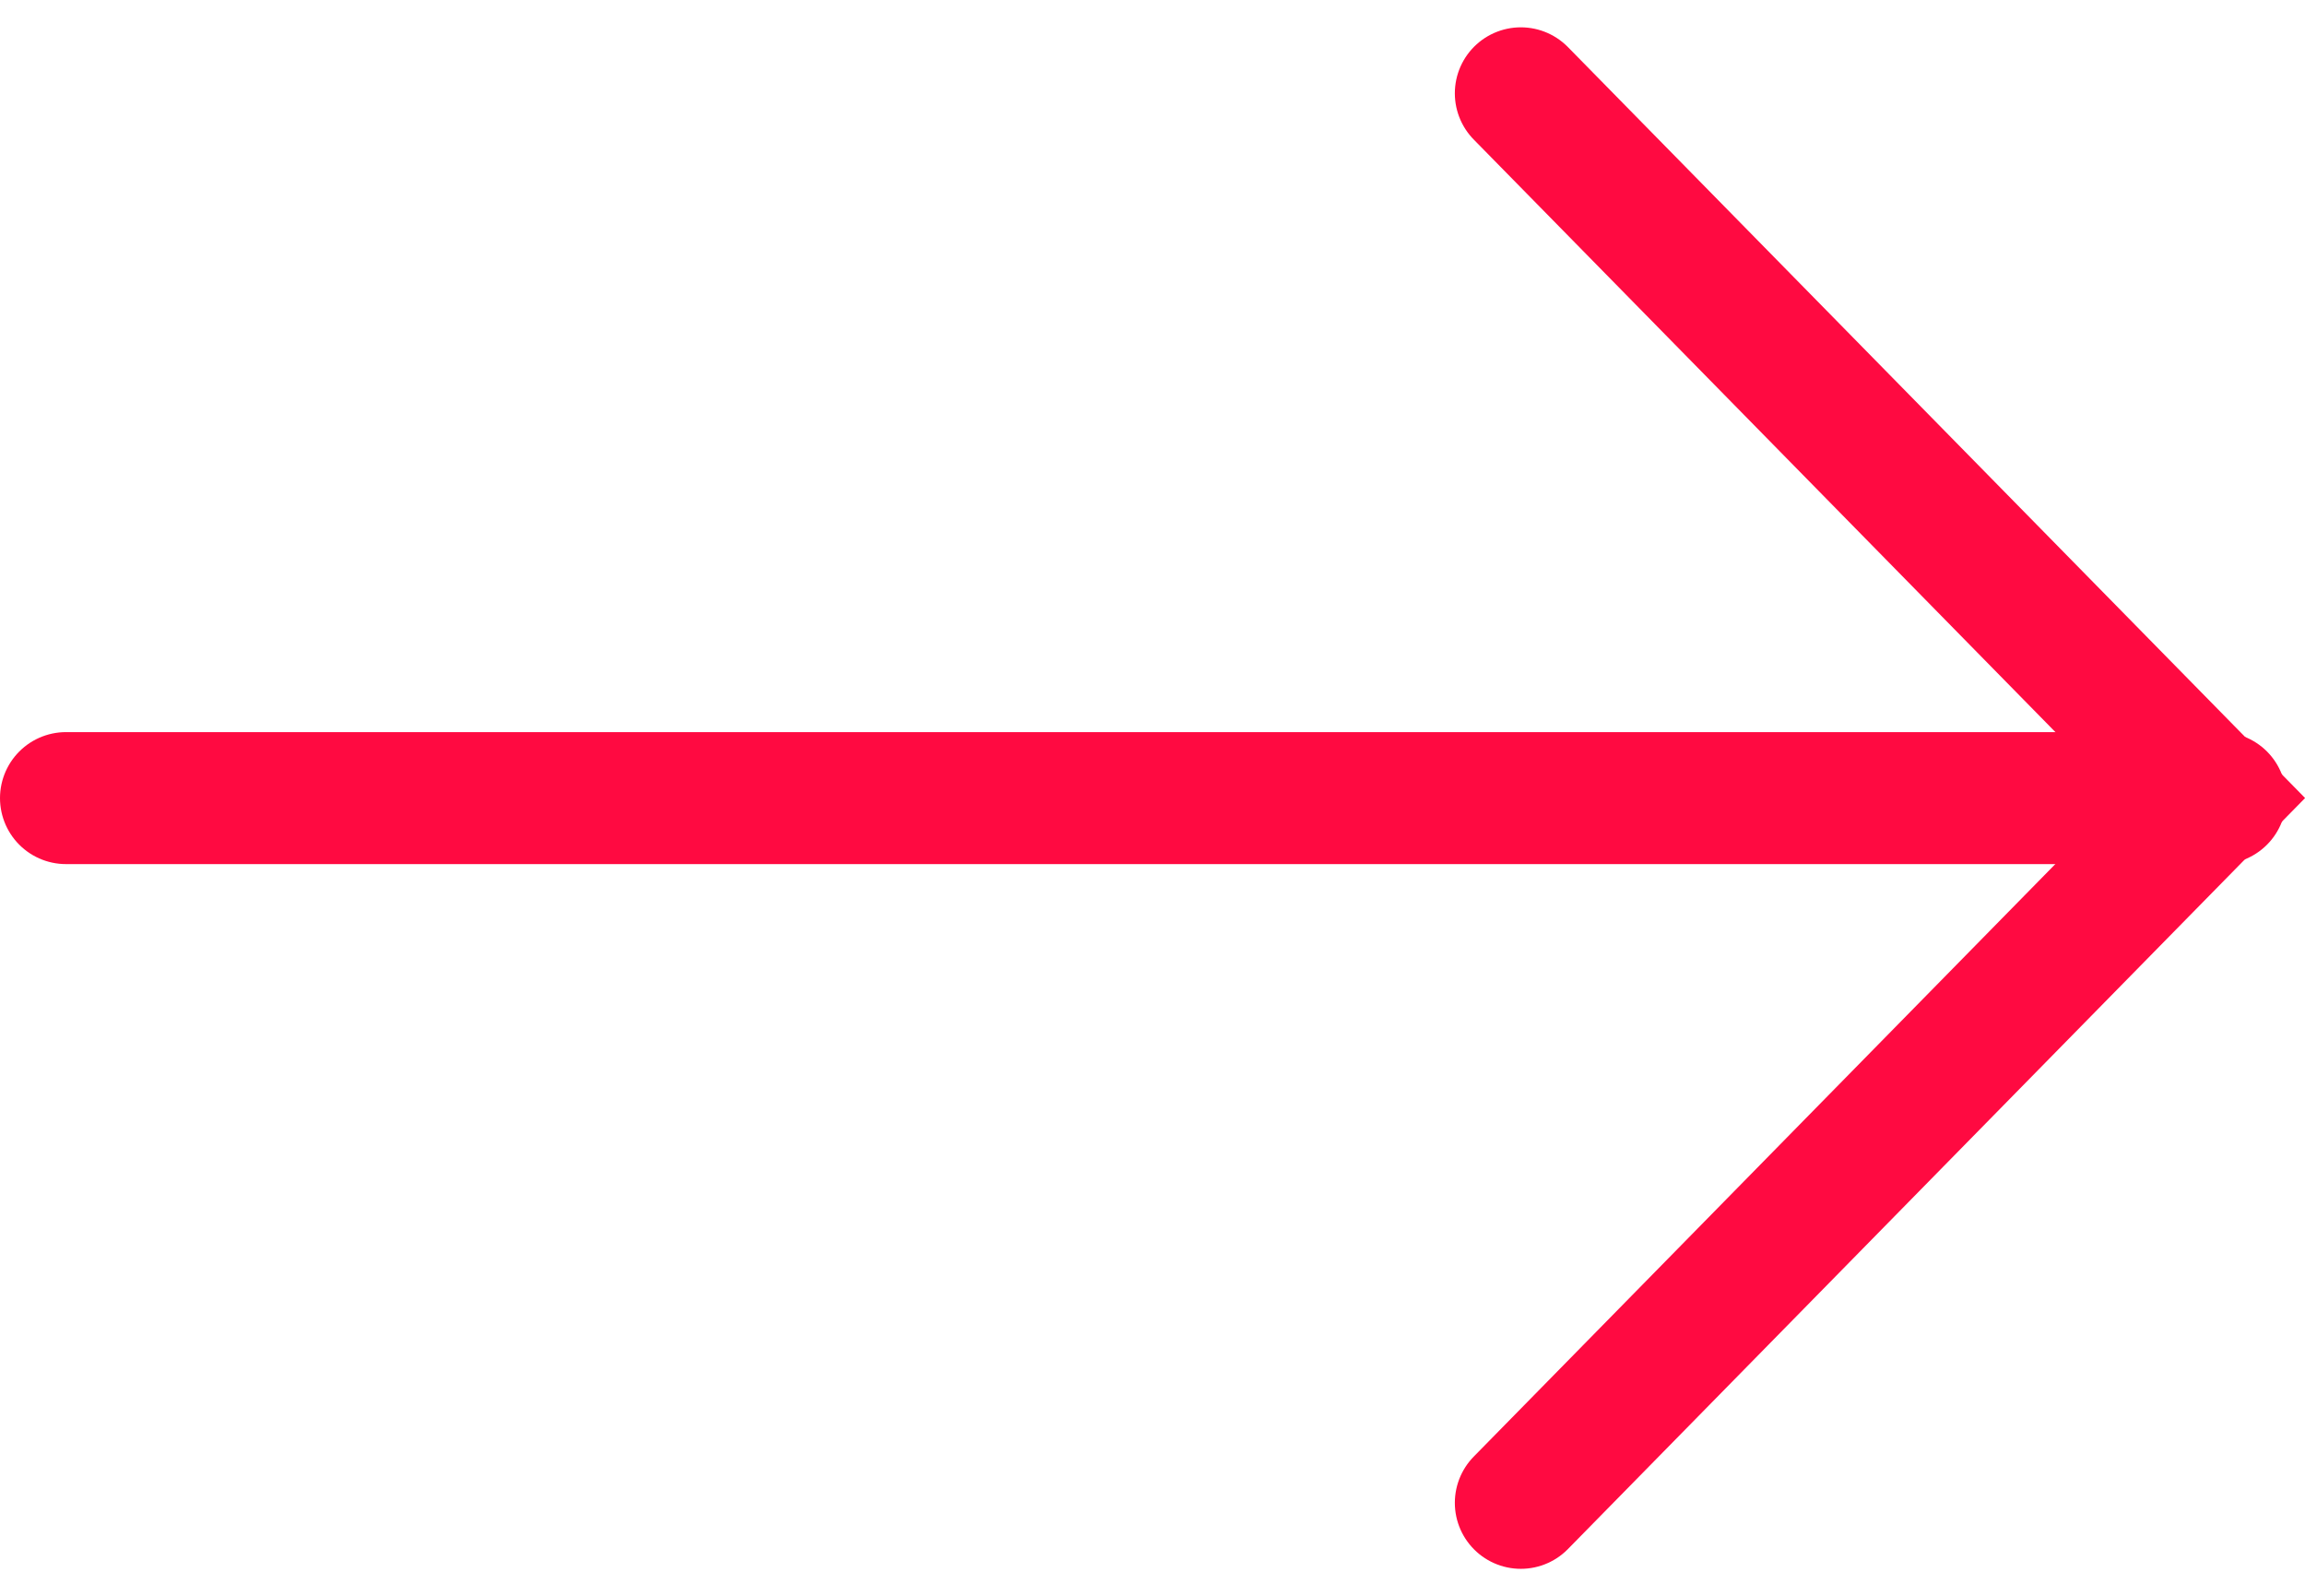
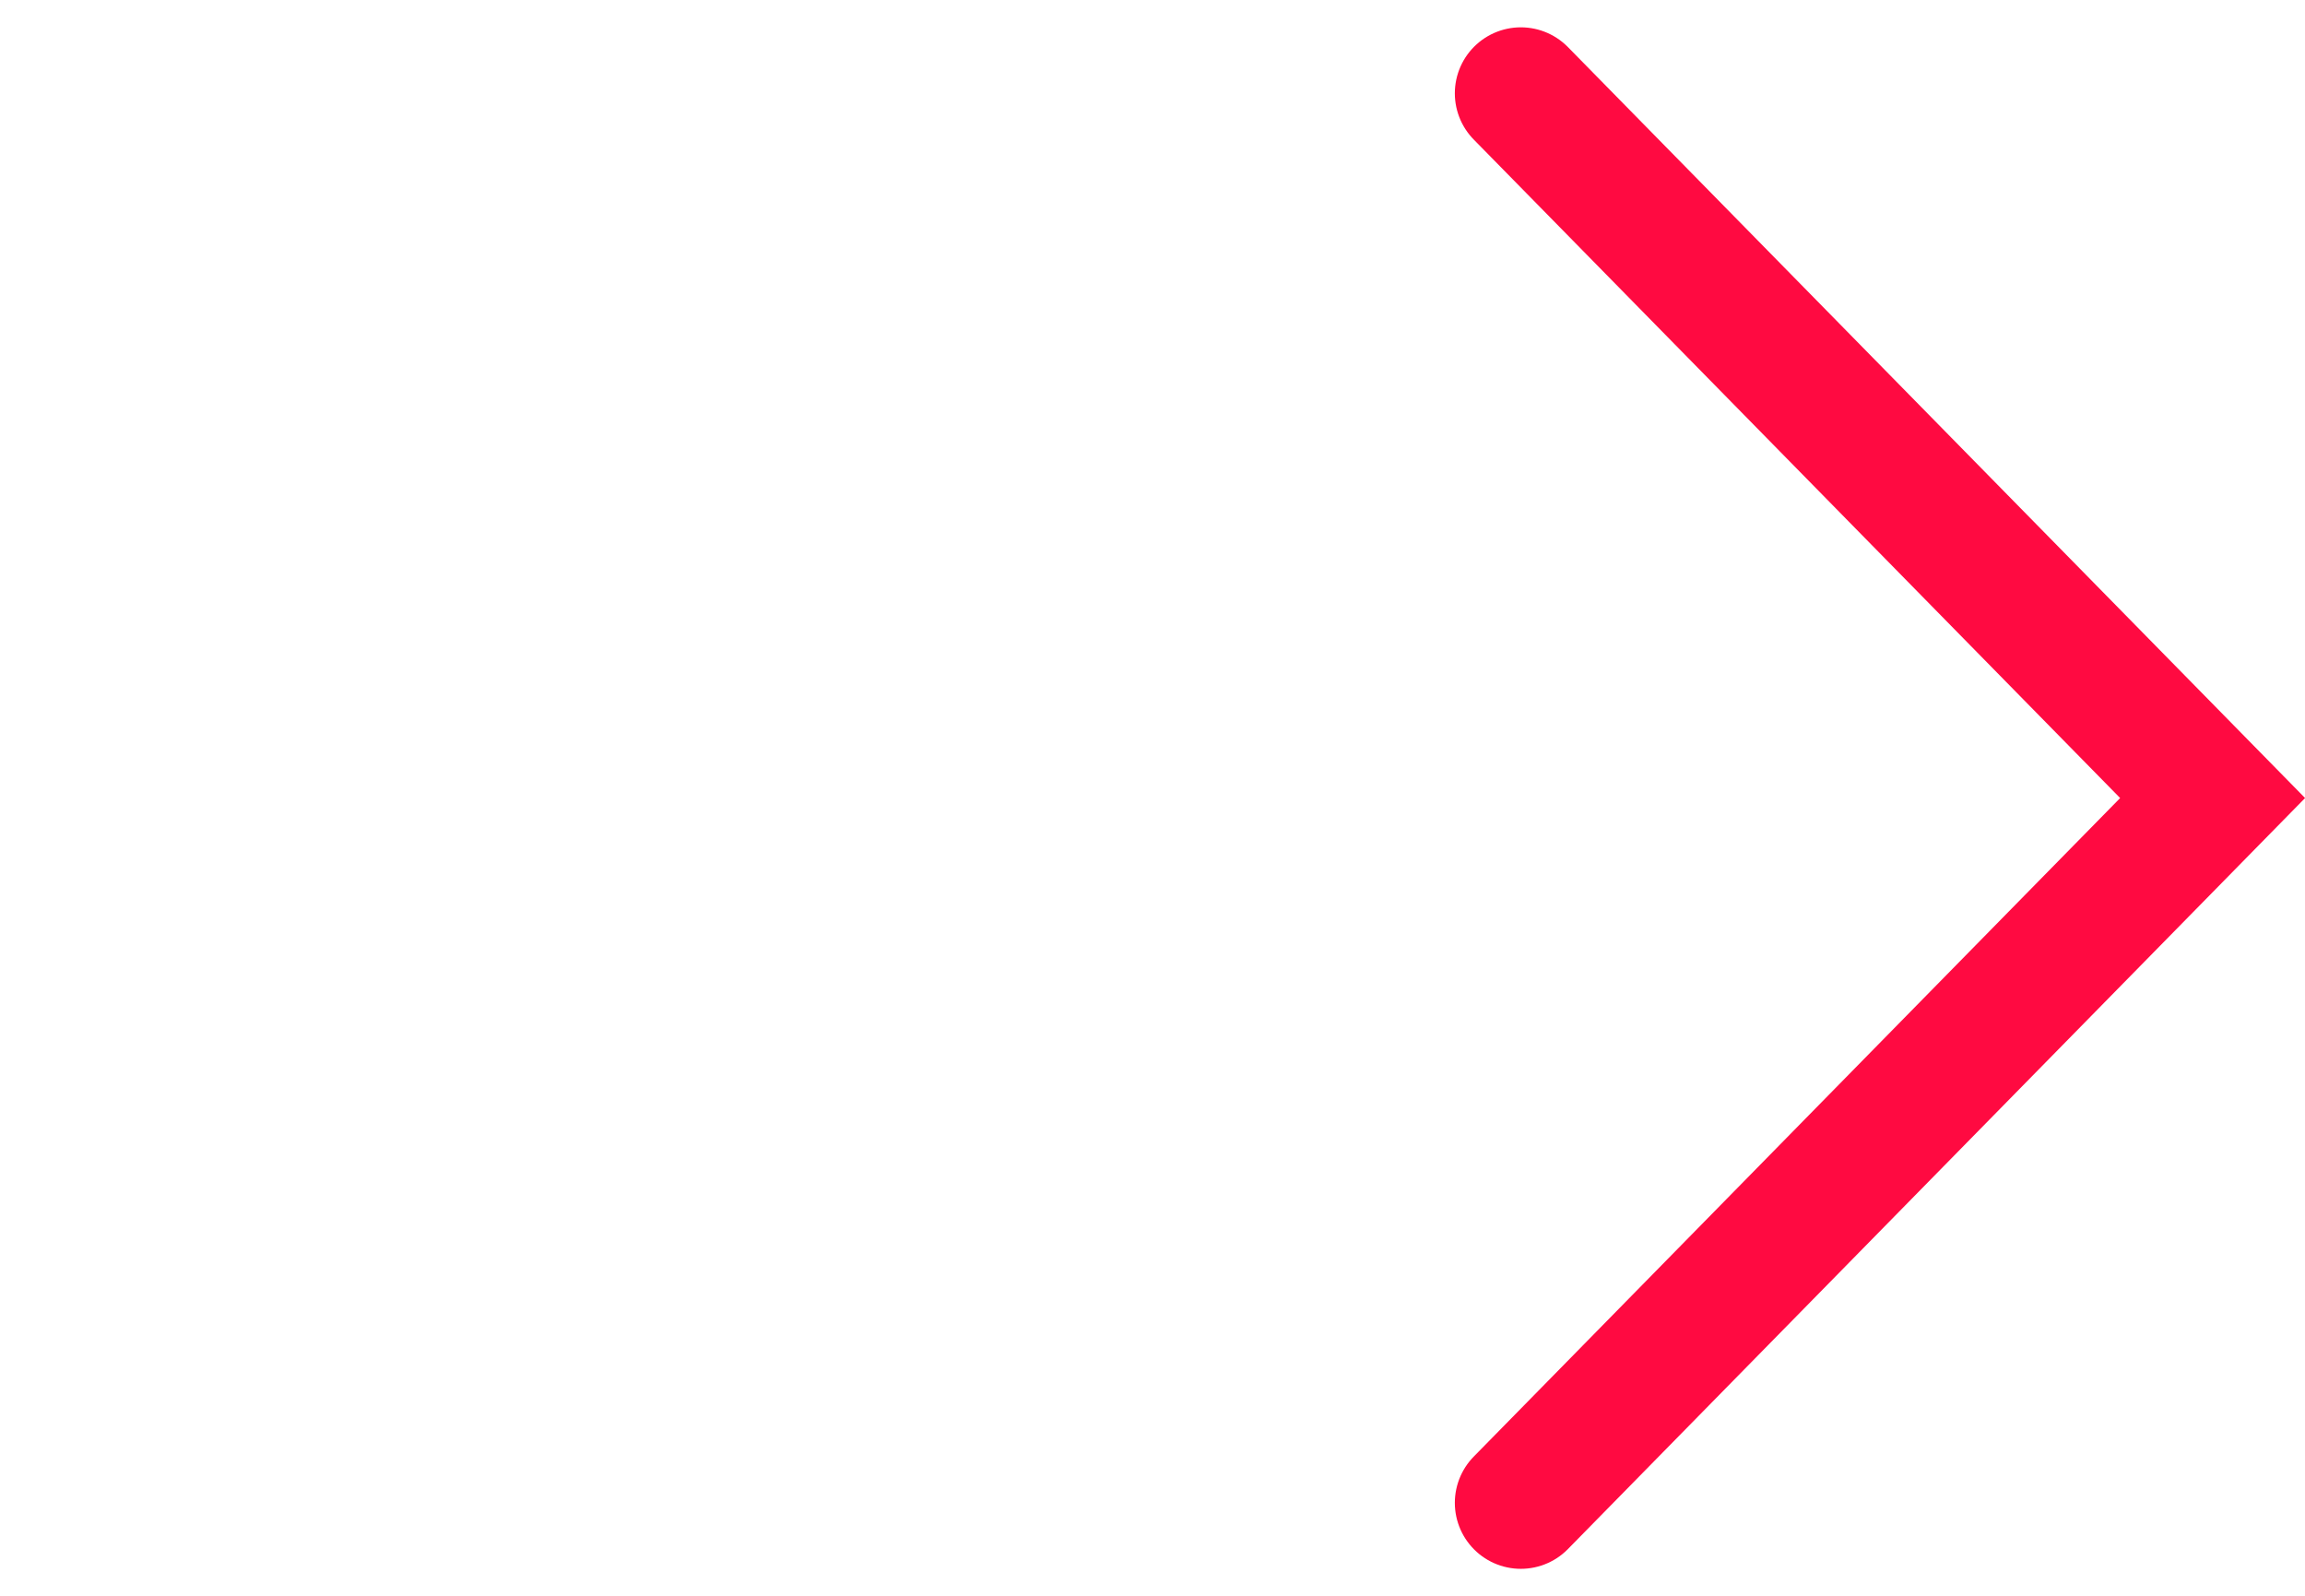
<svg xmlns="http://www.w3.org/2000/svg" width="34.929" height="24.187" viewBox="0 0 34.929 24.187">
  <g transform="translate(-191.652 -2311.754)">
    <g transform="translate(214.698 2334.527) rotate(-90)">
      <path d="M0,0,10.68,10.483,21.359,0" fill="none" stroke="#ff0a41" stroke-linecap="round" stroke-width="2" />
    </g>
    <g transform="translate(192.652 2323.848) rotate(-90)">
-       <path d="M0,32.645V0" fill="none" stroke="#ff0a41" stroke-linecap="round" stroke-width="2" />
-     </g>
+       </g>
  </g>
</svg>